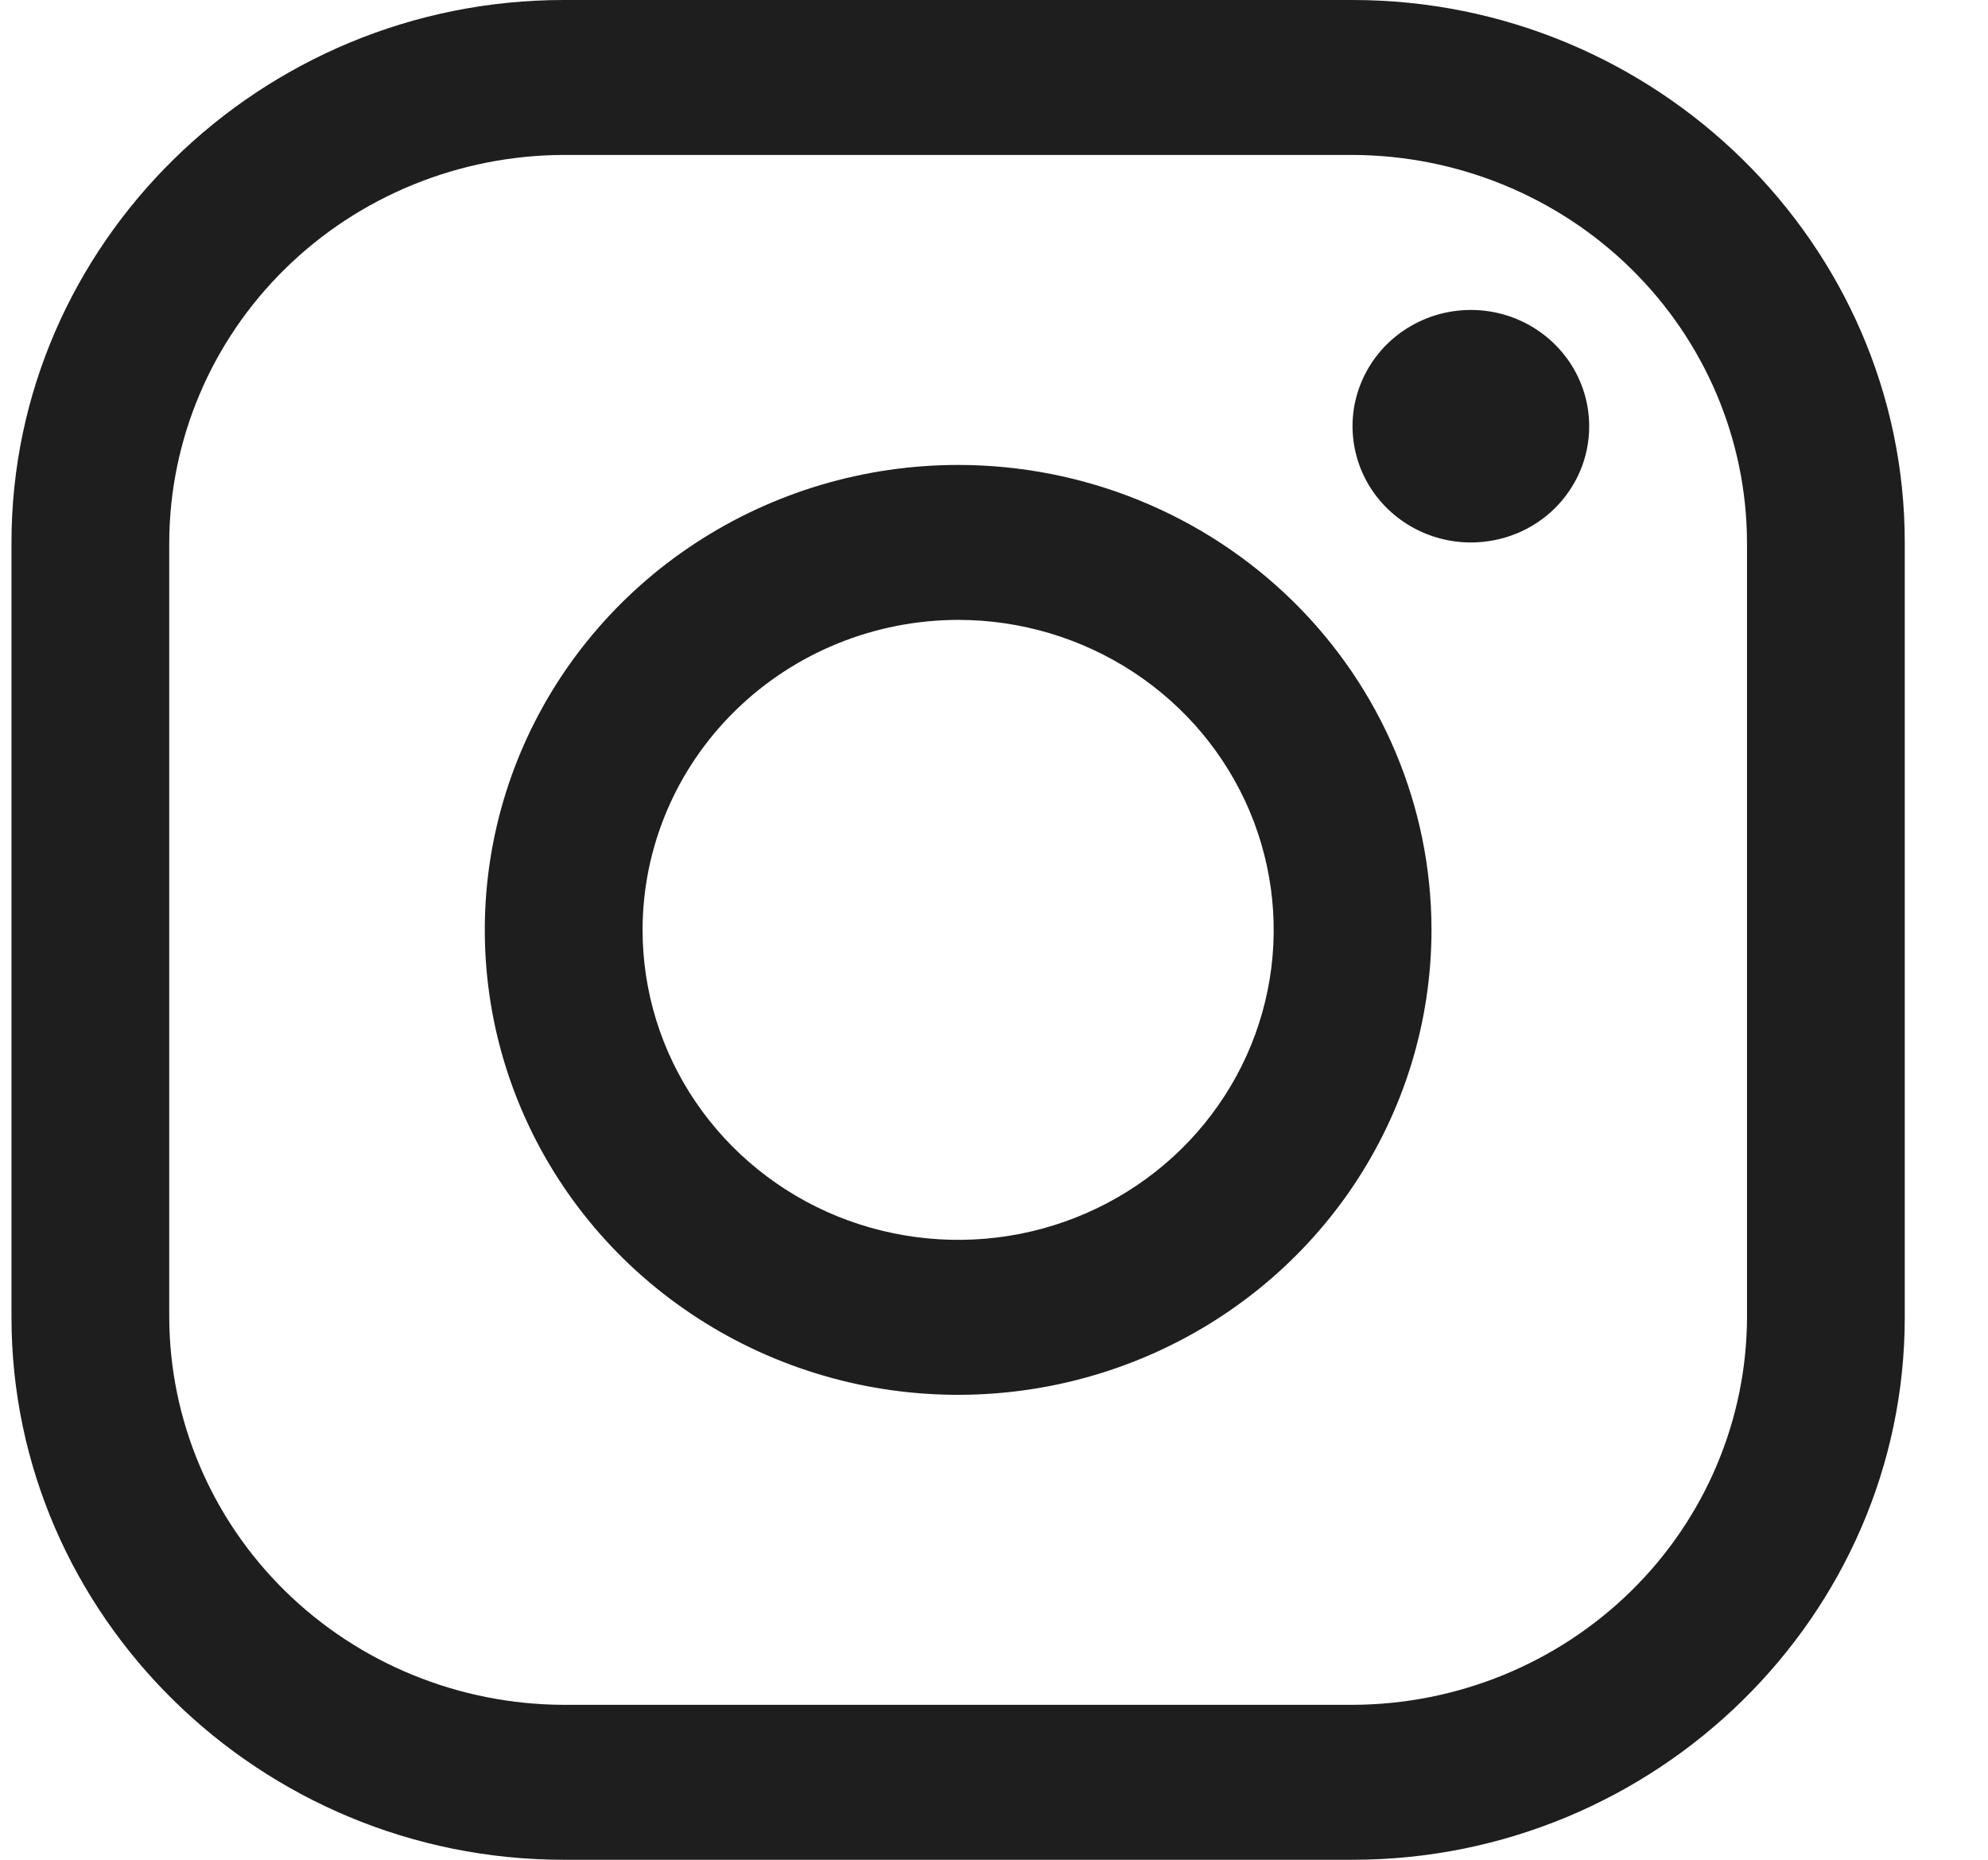
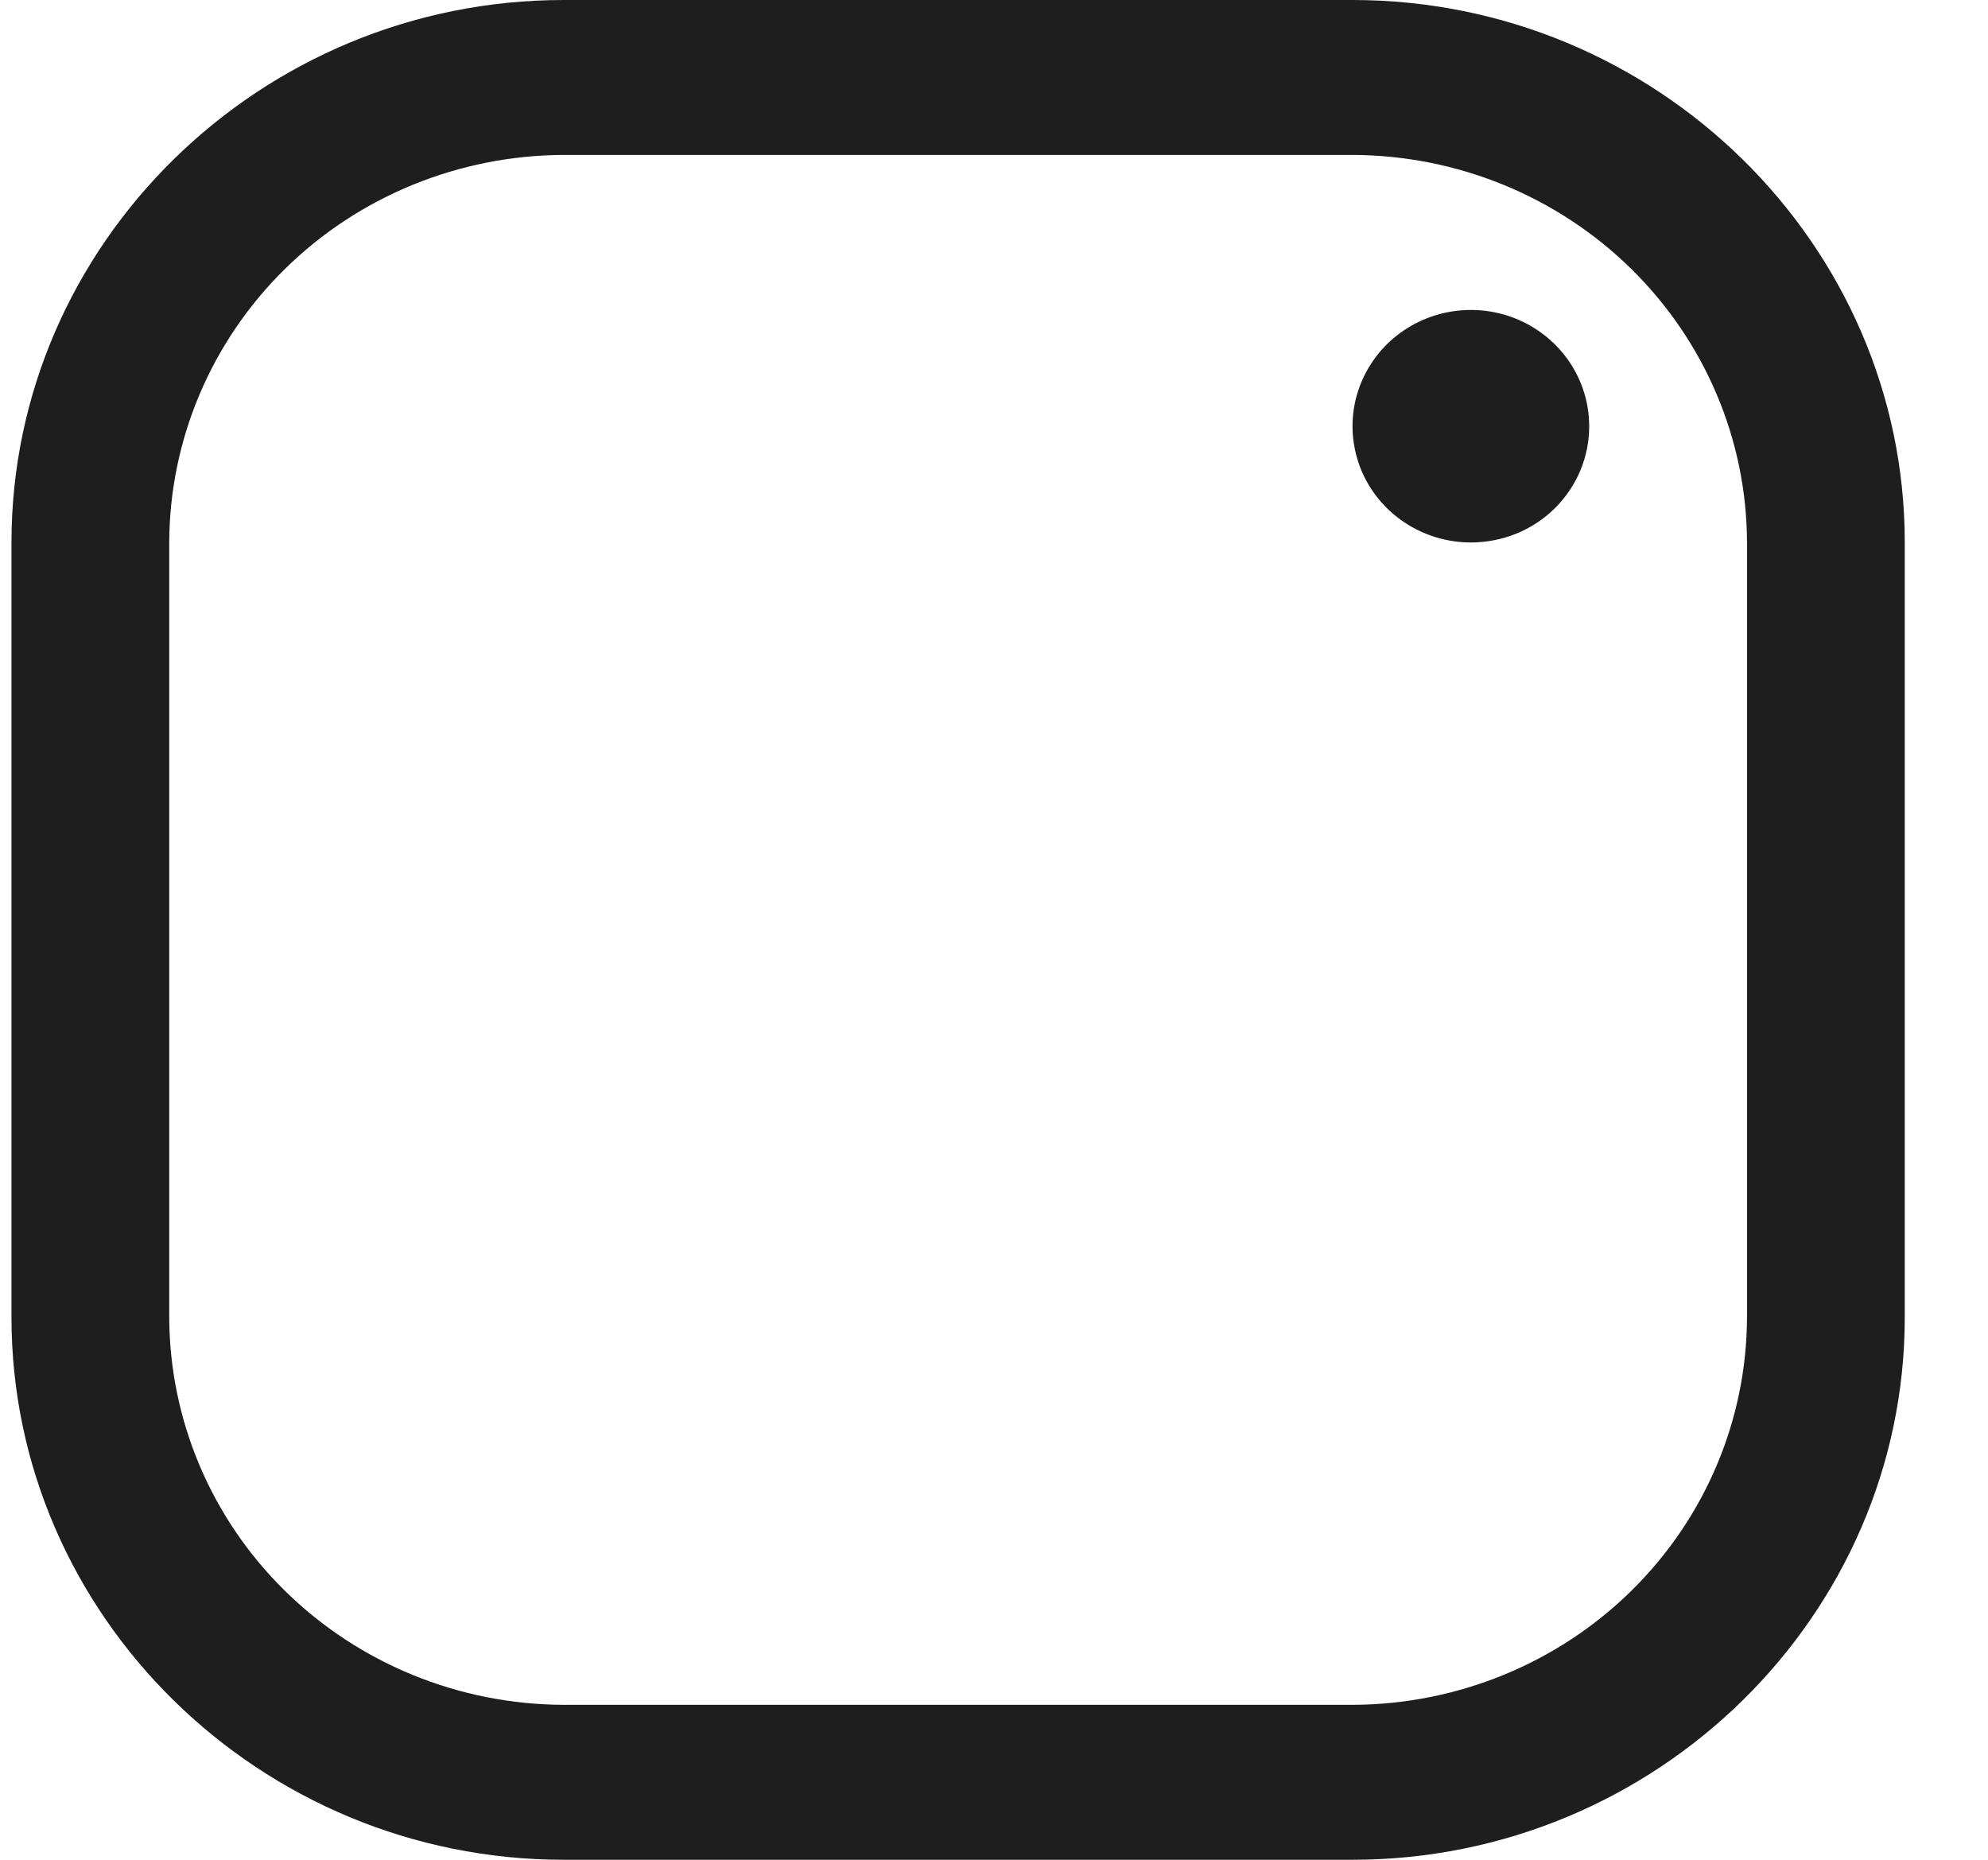
<svg xmlns="http://www.w3.org/2000/svg" width="31" height="29" viewBox="0 0 31 29" fill="none">
  <path d="M21.091 2.416C22.721 2.421 24.283 3.059 25.435 4.191C26.588 5.324 27.238 6.858 27.242 8.459V20.541C27.238 22.142 26.588 23.677 25.435 24.809C24.283 25.941 22.721 26.579 21.091 26.584H8.79C7.16 26.579 5.598 25.941 4.446 24.809C3.293 23.677 2.644 22.142 2.639 20.541V8.459C2.644 6.858 3.293 5.324 4.446 4.191C5.598 3.059 7.16 2.421 8.79 2.416H21.091ZM21.091 0H8.79C4.054 0 0.179 3.806 0.179 8.459V20.541C0.179 25.194 4.054 29 8.79 29H21.091C25.827 29 29.702 25.194 29.702 20.541V8.459C29.702 3.806 25.827 0 21.091 0Z" fill="#1E1E1E" />
  <path d="M22.936 8.459C22.571 8.459 22.214 8.352 21.911 8.153C21.607 7.954 21.371 7.671 21.231 7.34C21.092 7.008 21.055 6.644 21.126 6.292C21.198 5.941 21.373 5.618 21.631 5.364C21.889 5.111 22.218 4.938 22.576 4.868C22.934 4.798 23.305 4.834 23.642 4.971C23.979 5.109 24.267 5.341 24.47 5.639C24.673 5.937 24.781 6.288 24.781 6.646C24.782 6.884 24.734 7.12 24.642 7.34C24.549 7.56 24.413 7.76 24.242 7.929C24.071 8.097 23.867 8.231 23.643 8.322C23.419 8.412 23.178 8.459 22.936 8.459Z" fill="#1E1E1E" />
-   <path d="M14.941 9.666C15.914 9.666 16.865 9.95 17.674 10.481C18.484 11.012 19.114 11.767 19.487 12.65C19.859 13.534 19.957 14.505 19.767 15.443C19.577 16.381 19.108 17.242 18.42 17.918C17.732 18.594 16.855 19.054 15.901 19.241C14.946 19.427 13.957 19.331 13.057 18.966C12.158 18.6 11.39 17.98 10.849 17.185C10.308 16.39 10.02 15.456 10.02 14.5C10.021 13.219 10.54 11.99 11.463 11.084C12.385 10.178 13.636 9.668 14.941 9.666ZM14.941 7.25C13.481 7.25 12.054 7.675 10.84 8.472C9.626 9.268 8.68 10.401 8.121 11.726C7.563 13.05 7.417 14.508 7.701 15.915C7.986 17.321 8.689 18.613 9.721 19.627C10.754 20.64 12.069 21.331 13.501 21.611C14.932 21.89 16.416 21.747 17.765 21.198C19.114 20.649 20.267 19.72 21.078 18.528C21.889 17.336 22.322 15.934 22.322 14.5C22.322 12.577 21.544 10.733 20.16 9.373C18.775 8.014 16.898 7.25 14.941 7.25Z" fill="#1E1E1E" />
</svg>